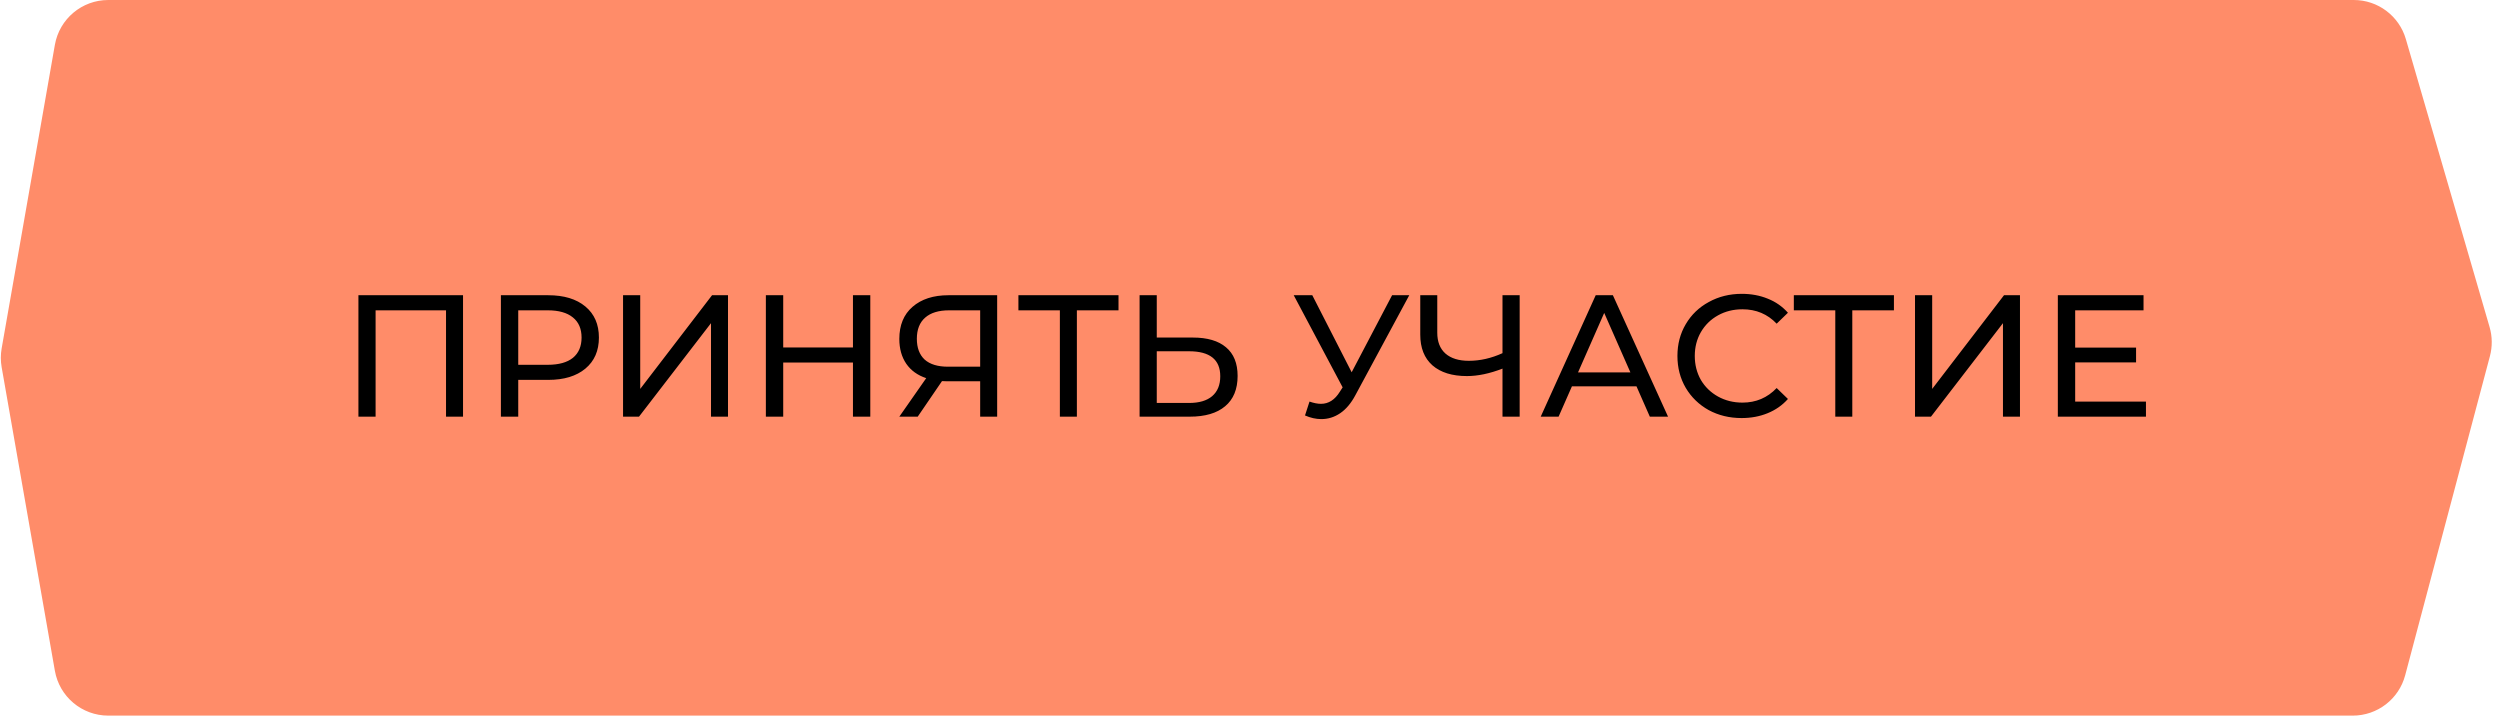
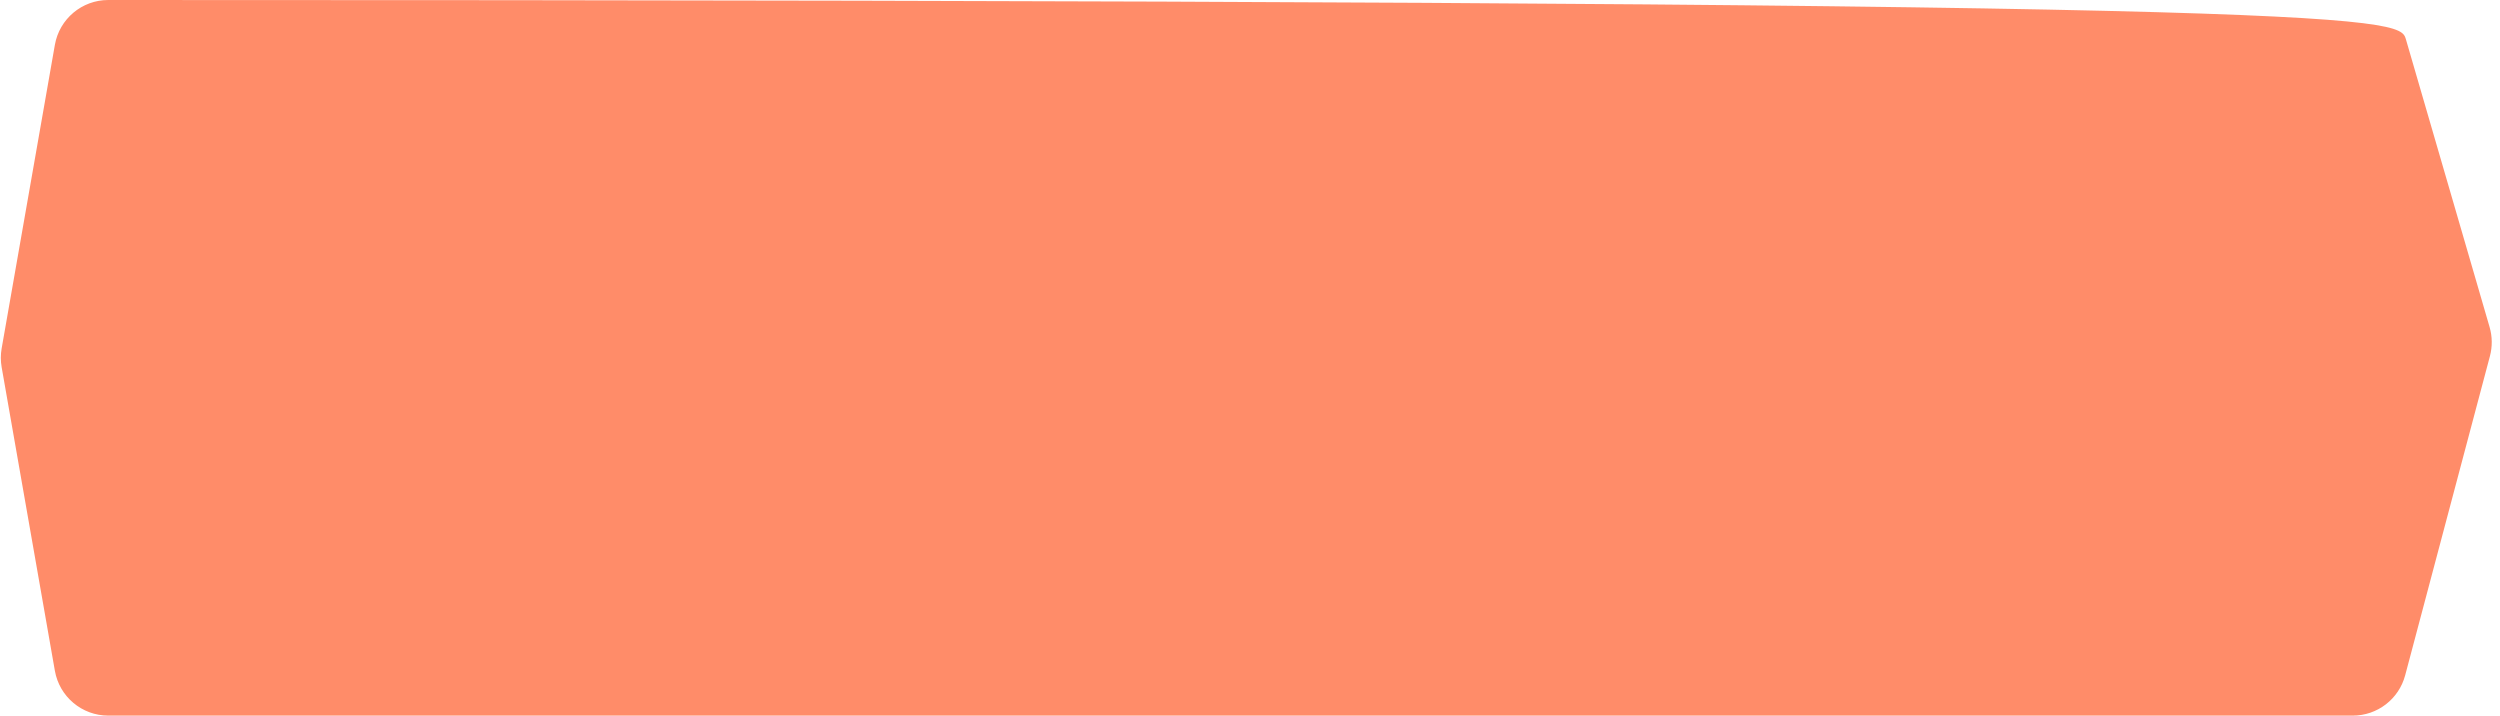
<svg xmlns="http://www.w3.org/2000/svg" width="269" height="77" viewBox="0 0 269 77" fill="none">
-   <path d="M5.904 4.826C6.394 2.035 8.817 0 11.65 0H253.267C255.861 0 258.143 1.713 258.868 4.204L267.88 35.192C268.177 36.211 268.189 37.292 267.917 38.318L258.796 72.664C258.118 75.22 255.804 77 253.159 77H11.65C8.817 77 6.394 74.965 5.904 72.174L0.177 39.507C0.06 38.841 0.06 38.159 0.177 37.493L5.904 4.826Z" fill="#FF8C69" />
-   <path d="M49.822 31.767V44.833H47.992V33.391H40.414V44.833H38.566V31.767H49.822ZM58.992 31.767C60.685 31.767 62.017 32.171 62.987 32.98C63.958 33.789 64.443 34.903 64.443 36.321C64.443 37.74 63.958 38.854 62.987 39.663C62.017 40.471 60.685 40.876 58.992 40.876H55.763V44.833H53.897V31.767H58.992ZM58.937 39.252C60.119 39.252 61.021 39.003 61.643 38.505C62.265 37.995 62.577 37.267 62.577 36.321C62.577 35.376 62.265 34.654 61.643 34.156C61.021 33.646 60.119 33.391 58.937 33.391H55.763V39.252H58.937ZM67.04 31.767H68.888V41.847L76.616 31.767H78.333V44.833H76.504V34.772L68.757 44.833H67.04V31.767ZM93.644 31.767V44.833H91.778V39.009H84.274V44.833H82.407V31.767H84.274V37.385H91.778V31.767H93.644ZM107.295 31.767V44.833H105.466V41.025H101.863C101.639 41.025 101.471 41.019 101.359 41.007L98.746 44.833H96.767L99.661 40.689C98.727 40.378 98.012 39.862 97.514 39.14C97.016 38.406 96.767 37.516 96.767 36.471C96.767 34.99 97.24 33.839 98.186 33.017C99.144 32.184 100.432 31.767 102.05 31.767H107.295ZM98.653 36.452C98.653 37.423 98.933 38.169 99.493 38.692C100.065 39.202 100.905 39.457 102.013 39.457H105.466V33.391H102.125C101.005 33.391 100.146 33.652 99.549 34.175C98.951 34.697 98.653 35.456 98.653 36.452ZM120.352 33.391H115.872V44.833H114.042V33.391H109.581V31.767H120.352V33.391ZM128.351 36.321C129.907 36.321 131.095 36.67 131.916 37.367C132.75 38.063 133.167 39.09 133.167 40.447C133.167 41.878 132.719 42.967 131.823 43.713C130.94 44.46 129.67 44.833 128.015 44.833H122.62V31.767H124.468V36.321H128.351ZM127.94 43.359C129.023 43.359 129.851 43.116 130.423 42.631C131.008 42.133 131.3 41.417 131.3 40.484C131.3 38.692 130.18 37.796 127.94 37.796H124.468V43.359H127.94ZM151.637 31.767L145.831 42.537C145.371 43.396 144.83 44.037 144.207 44.46C143.585 44.883 142.907 45.095 142.173 45.095C141.6 45.095 141.015 44.964 140.418 44.703L140.903 43.209C141.364 43.371 141.775 43.452 142.135 43.452C142.957 43.452 143.635 43.016 144.17 42.145L144.469 41.679L139.205 31.767H141.202L145.439 40.055L149.789 31.767H151.637ZM163.516 31.767V44.833H161.668V39.663C160.287 40.198 159.011 40.465 157.842 40.465C156.249 40.465 155.011 40.08 154.127 39.308C153.256 38.536 152.82 37.435 152.82 36.004V31.767H154.65V35.799C154.65 36.769 154.942 37.516 155.527 38.039C156.124 38.561 156.964 38.823 158.047 38.823C159.254 38.823 160.461 38.549 161.668 38.001V31.767H163.516ZM176.085 41.567H169.141L167.704 44.833H165.781L171.698 31.767H173.546L179.482 44.833H177.522L176.085 41.567ZM175.432 40.073L172.613 33.671L169.794 40.073H175.432ZM187.398 44.983C186.091 44.983 184.909 44.696 183.851 44.124C182.806 43.539 181.985 42.743 181.387 41.735C180.79 40.714 180.491 39.569 180.491 38.3C180.491 37.031 180.79 35.892 181.387 34.884C181.985 33.864 182.812 33.067 183.87 32.495C184.928 31.91 186.11 31.617 187.417 31.617C188.437 31.617 189.37 31.791 190.217 32.14C191.063 32.476 191.785 32.98 192.382 33.652L191.169 34.828C190.186 33.795 188.96 33.279 187.491 33.279C186.521 33.279 185.643 33.496 184.859 33.932C184.075 34.367 183.459 34.971 183.011 35.743C182.576 36.502 182.358 37.354 182.358 38.3C182.358 39.246 182.576 40.104 183.011 40.876C183.459 41.635 184.075 42.232 184.859 42.668C185.643 43.103 186.521 43.321 187.491 43.321C188.947 43.321 190.173 42.799 191.169 41.753L192.382 42.929C191.785 43.601 191.057 44.111 190.198 44.46C189.352 44.808 188.418 44.983 187.398 44.983ZM203.787 33.391H199.307V44.833H197.477V33.391H193.016V31.767H203.787V33.391ZM206.055 31.767H207.903V41.847L215.631 31.767H217.349V44.833H215.519V34.772L207.773 44.833H206.055V31.767ZM230.905 43.209V44.833H221.423V31.767H230.644V33.391H223.289V37.404H229.841V38.991H223.289V43.209H230.905Z" fill="black" />
+   <path d="M5.904 4.826C6.394 2.035 8.817 0 11.65 0C255.861 0 258.143 1.713 258.868 4.204L267.88 35.192C268.177 36.211 268.189 37.292 267.917 38.318L258.796 72.664C258.118 75.22 255.804 77 253.159 77H11.65C8.817 77 6.394 74.965 5.904 72.174L0.177 39.507C0.06 38.841 0.06 38.159 0.177 37.493L5.904 4.826Z" fill="#FF8C69" />
</svg>